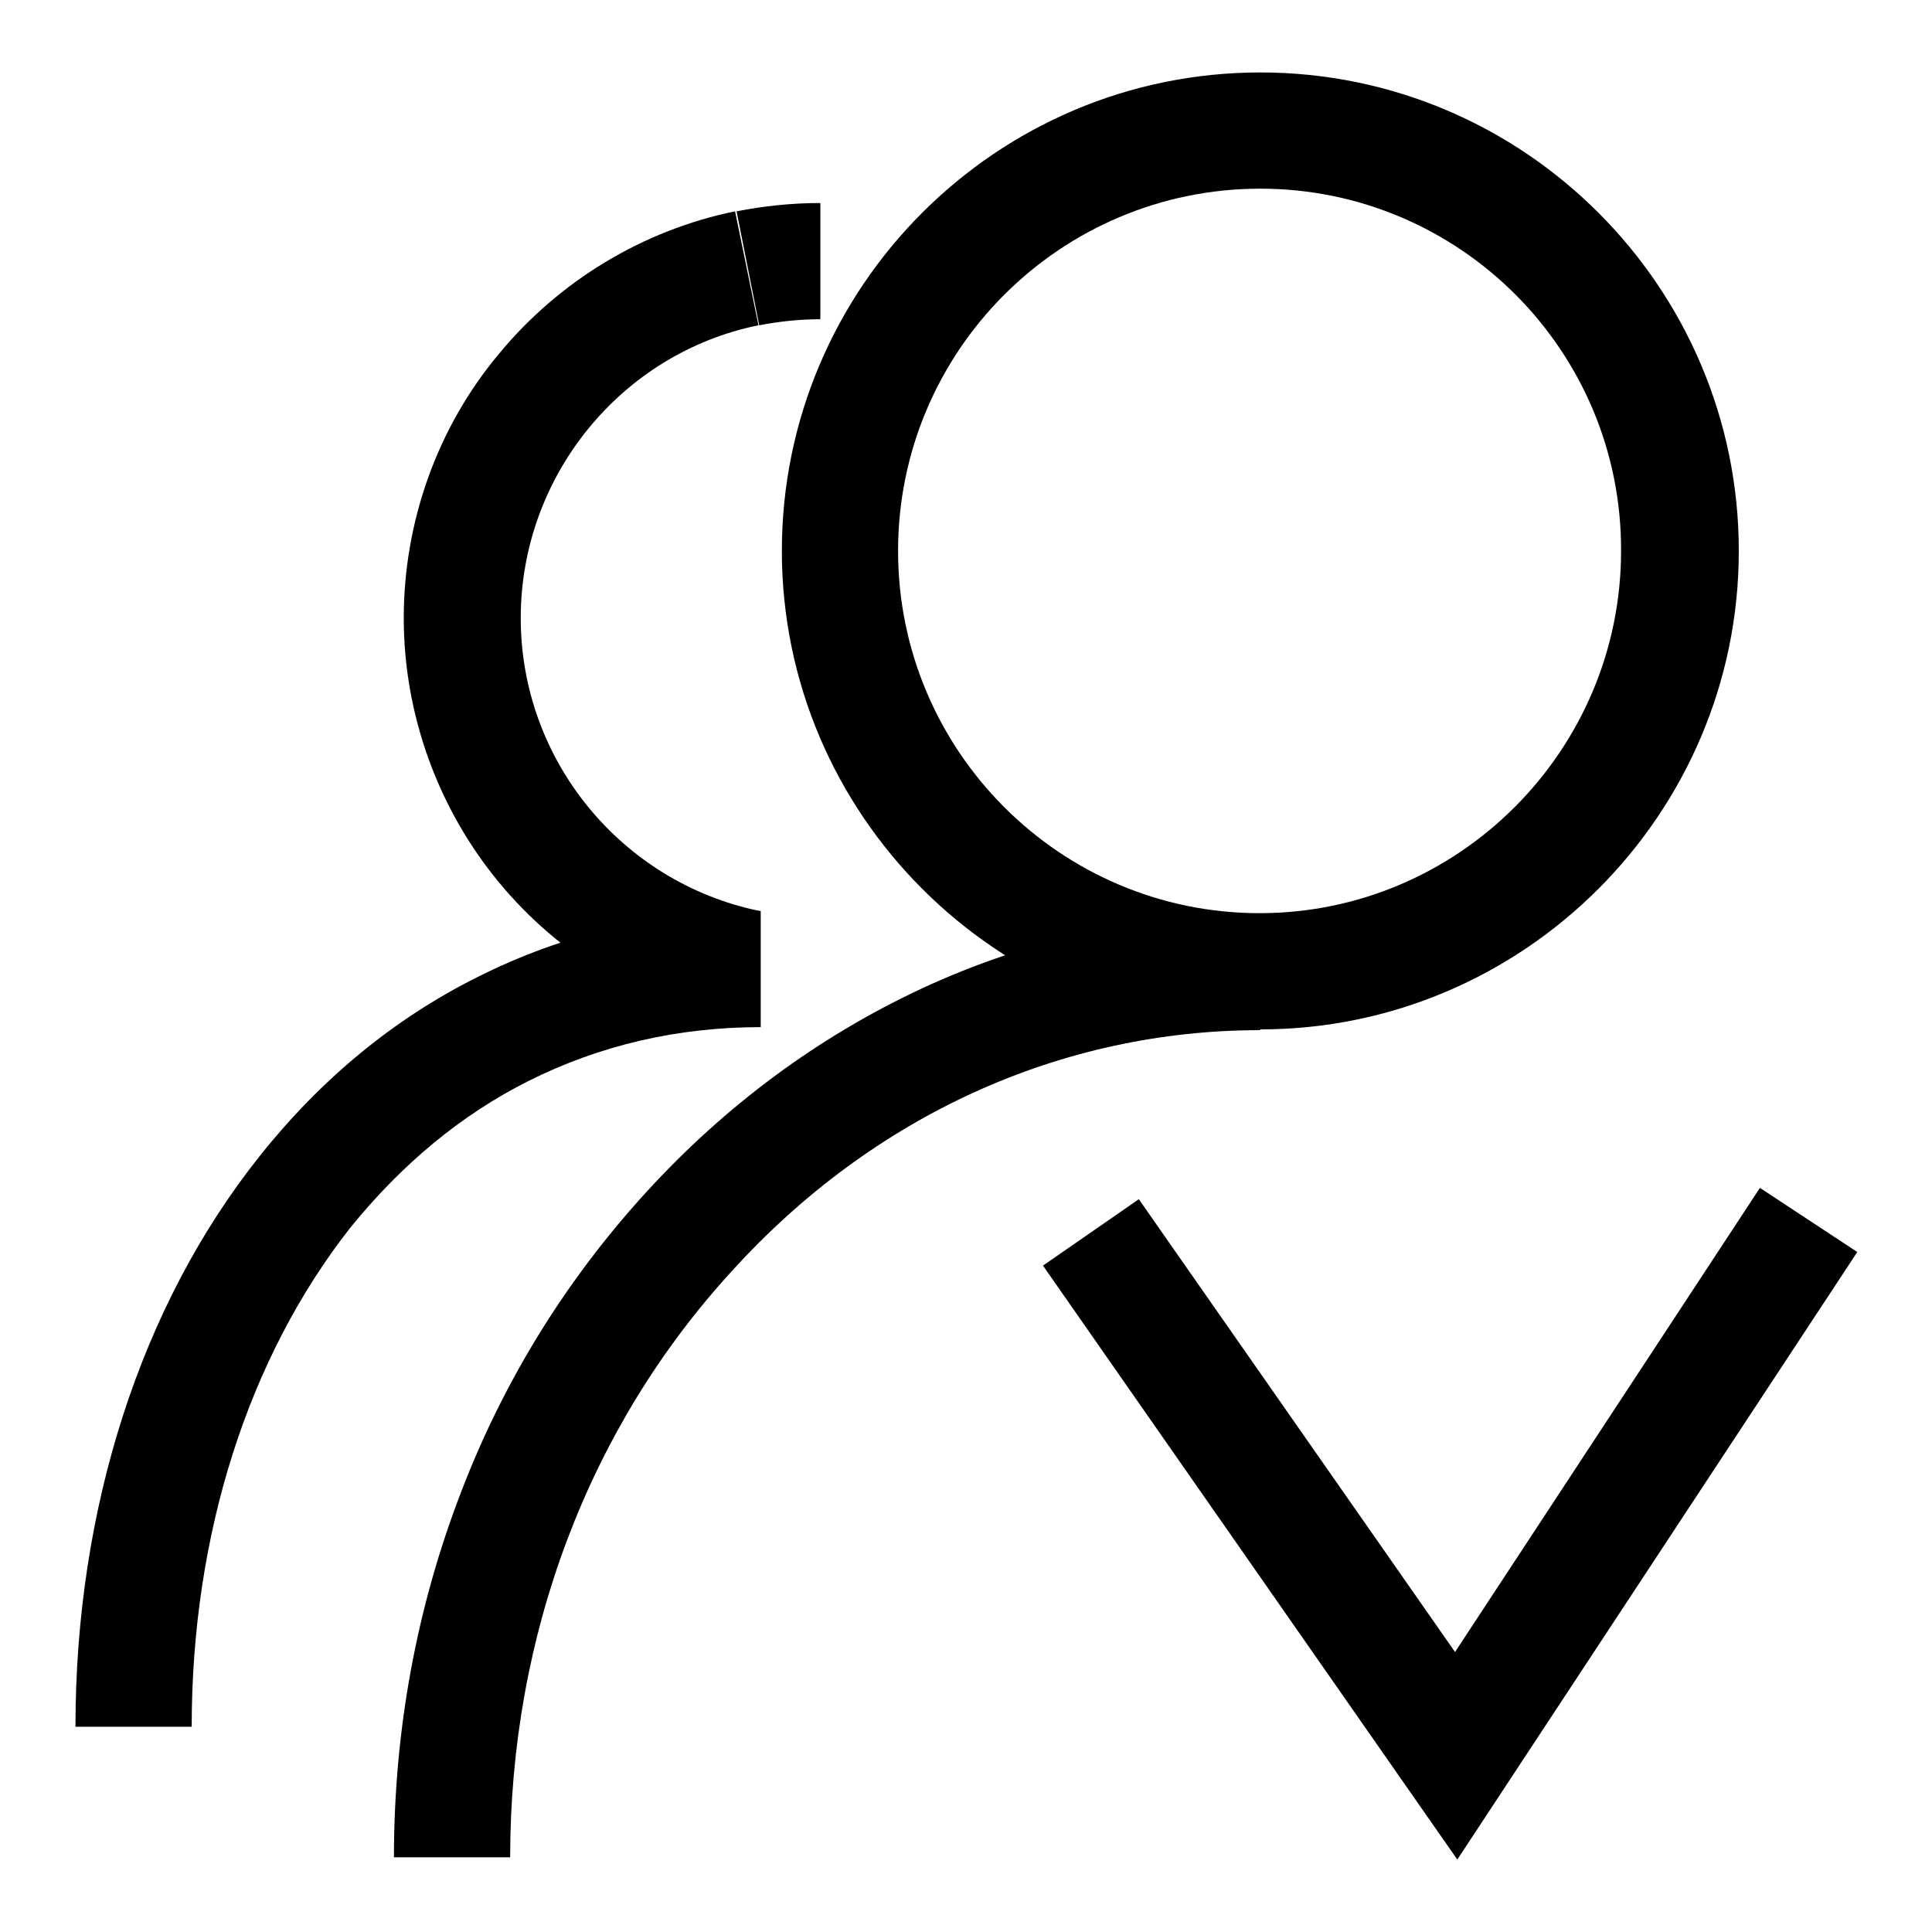
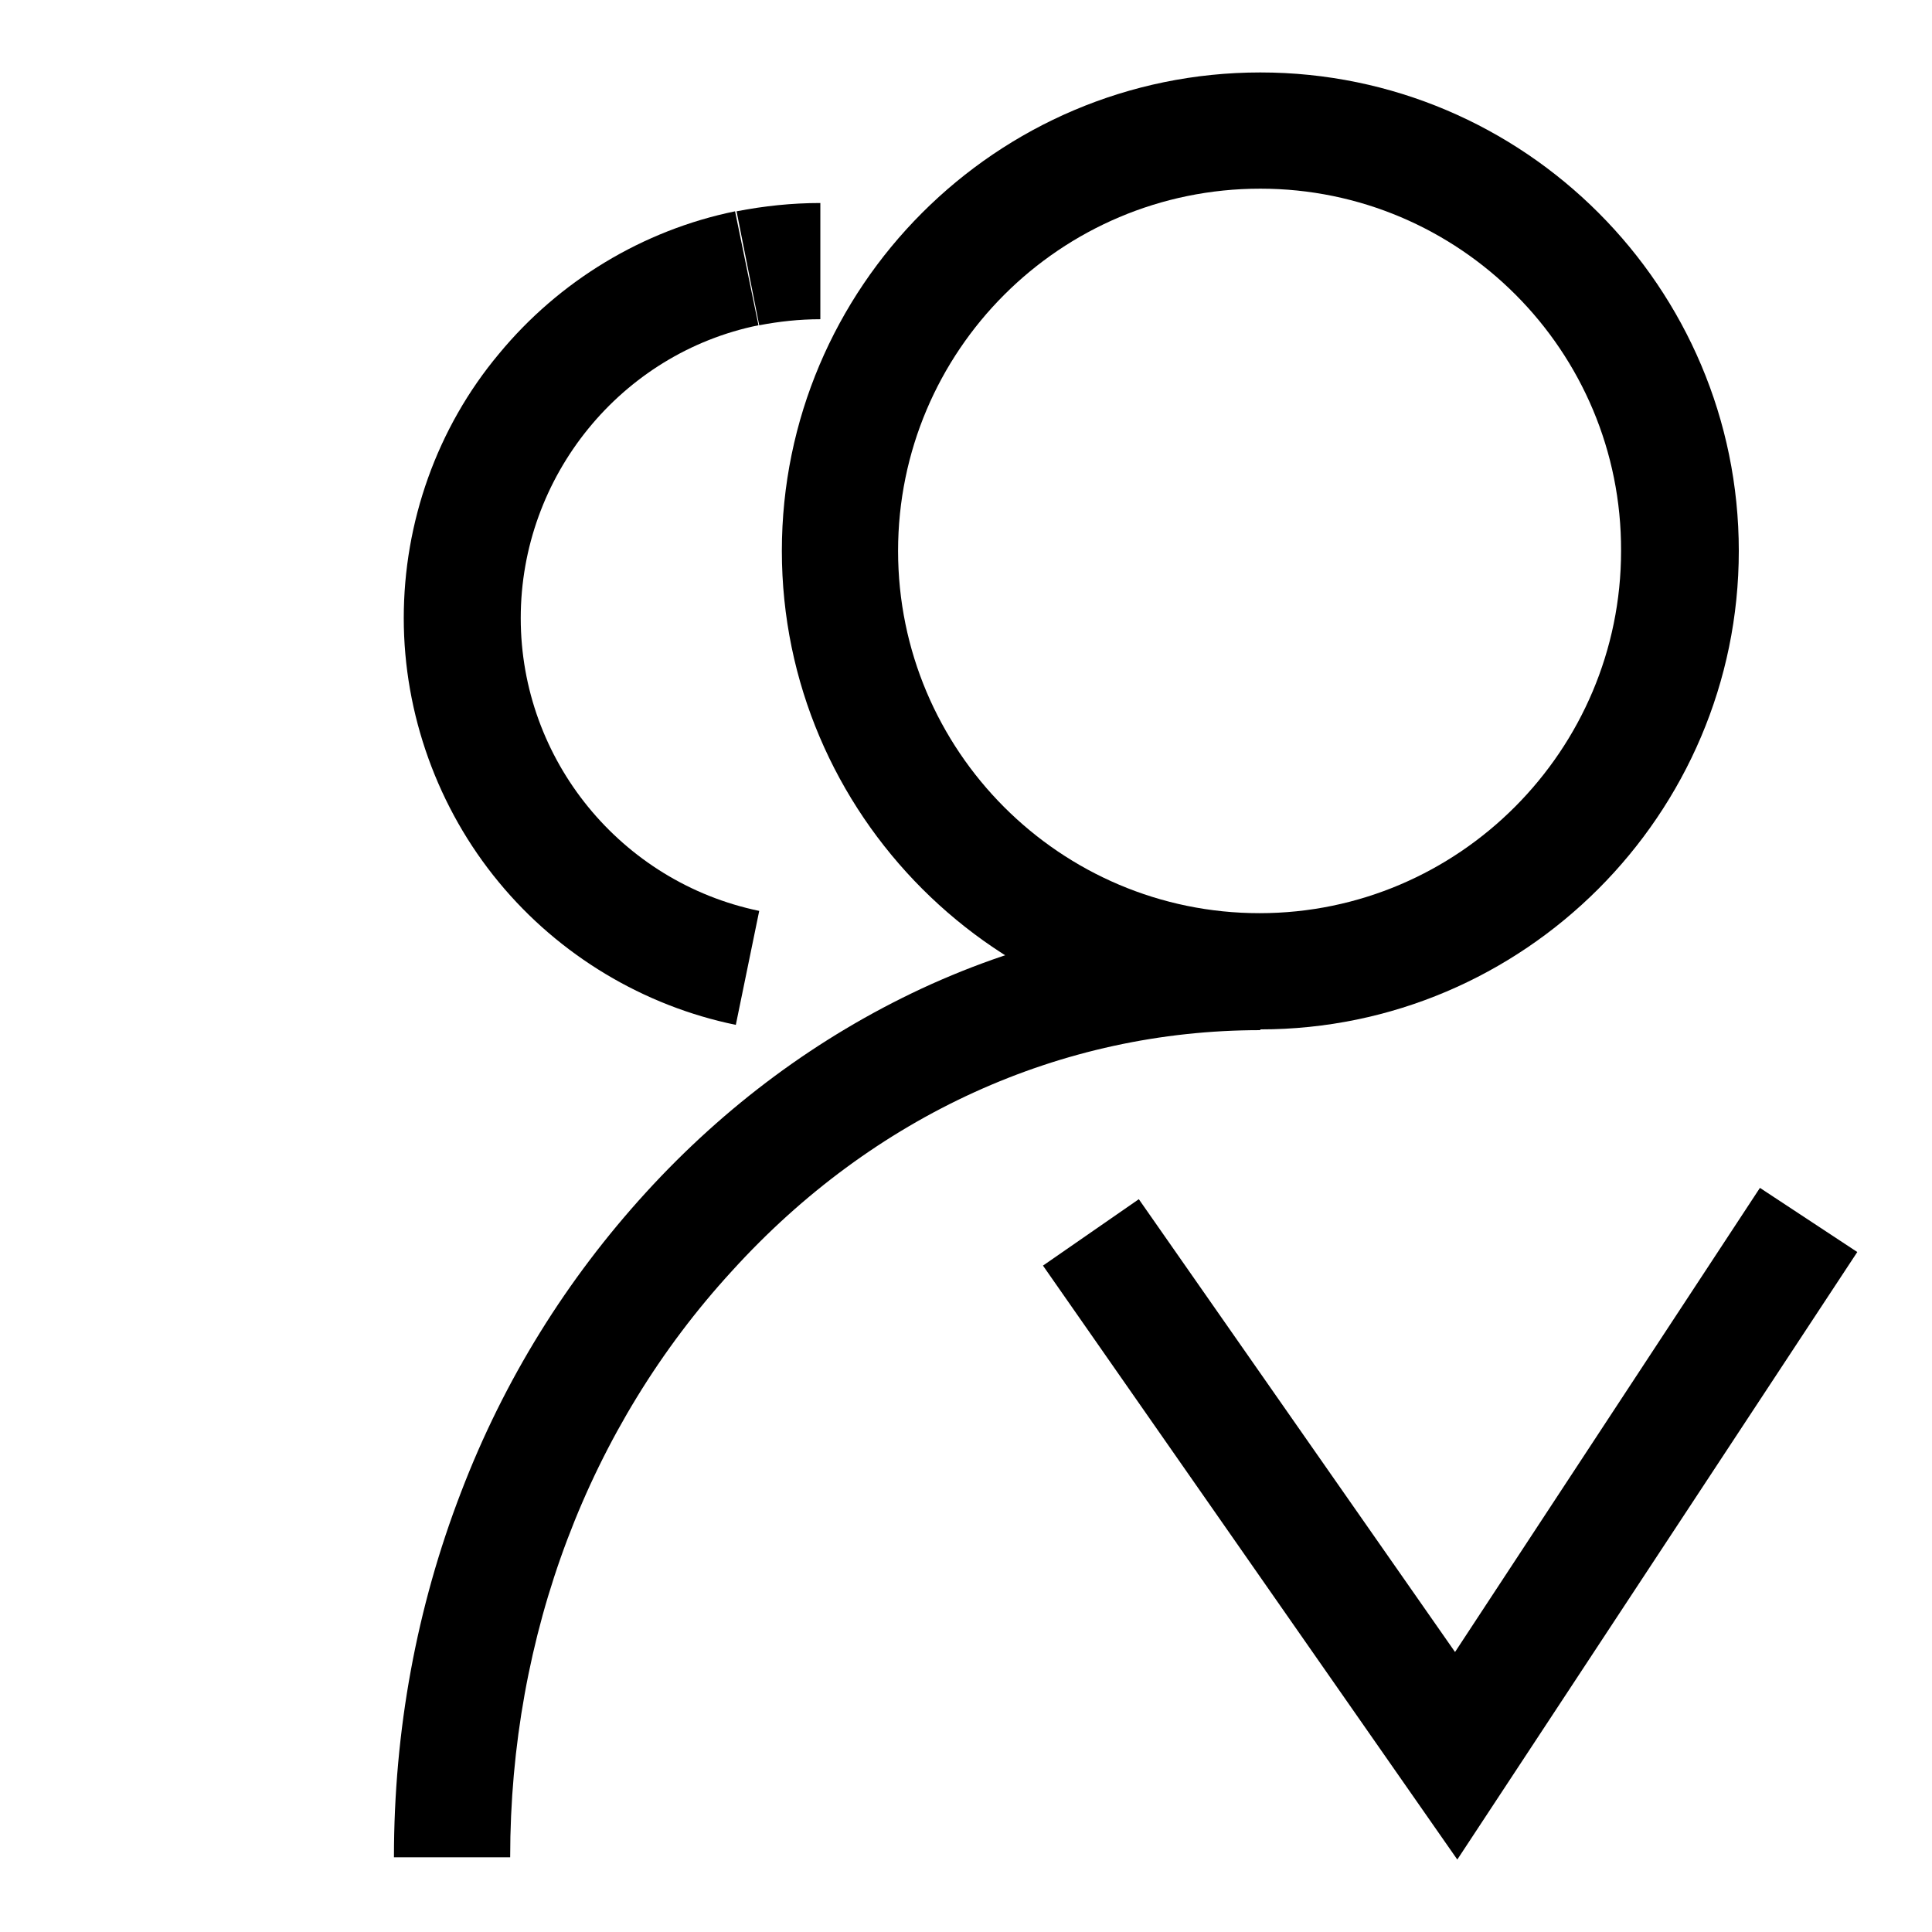
<svg xmlns="http://www.w3.org/2000/svg" version="1.1" x="0px" y="0px" viewBox="0 0 256 256" enable-background="new 0 0 256 256" xml:space="preserve">
  <g>
    <path fill="#000000" d="M167,136.4c-34.9,0-63.4-28.5-63.4-63.4S132,9.6,167,9.6c35,0,63.4,28.5,63.4,63.4S201.9,136.4,167,136.4z  M167,25C140.5,25,119,46.5,119,73c0,26.5,21.5,48,47.9,48s47.9-21.6,47.9-48C214.9,46.5,193.4,25,167,25z" />
-     <path fill="#000000" d="M67.6,246.1H52.2c0-16.8,3-33.1,8.9-48.4c5.7-14.9,14-28.2,24.5-39.7c10.5-11.5,22.8-20.6,36.5-27 c14.2-6.6,29.3-9.9,44.9-9.9v15.4c-26.4,0-51.3,11.3-70,31.9C78,189.1,67.6,216.7,67.6,246.1L67.6,246.1z M97.5,135.8 c-12.2-2.5-23.4-9.2-31.4-18.9c-8.1-9.8-12.6-22.3-12.6-35s4.4-25.2,12.6-35c8-9.7,19.1-16.4,31.3-18.9l3.1,15.1 c-18.2,3.7-31.5,20-31.5,38.8s13.3,35,31.6,38.8L97.5,135.8z M100.6,43.1L97.6,28c3.6-0.7,7.3-1.1,11.1-1.1v15.4 C105.9,42.3,103.2,42.6,100.6,43.1z" />
-     <path fill="#000000" d="M25.4,228.8H10c0-29,8.7-55.9,24.4-75.6c8.1-10.2,17.8-18.2,28.8-23.7c11.5-5.8,24.2-8.8,37.6-8.8v15.4 c-11,0-21.3,2.4-30.7,7.1c-9,4.5-16.9,11.1-23.7,19.5C32.9,179.9,25.4,203.3,25.4,228.8z" />
+     <path fill="#000000" d="M67.6,246.1H52.2c0-16.8,3-33.1,8.9-48.4c5.7-14.9,14-28.2,24.5-39.7c10.5-11.5,22.8-20.6,36.5-27 c14.2-6.6,29.3-9.9,44.9-9.9v15.4c-26.4,0-51.3,11.3-70,31.9C78,189.1,67.6,216.7,67.6,246.1z M97.5,135.8 c-12.2-2.5-23.4-9.2-31.4-18.9c-8.1-9.8-12.6-22.3-12.6-35s4.4-25.2,12.6-35c8-9.7,19.1-16.4,31.3-18.9l3.1,15.1 c-18.2,3.7-31.5,20-31.5,38.8s13.3,35,31.6,38.8L97.5,135.8z M100.6,43.1L97.6,28c3.6-0.7,7.3-1.1,11.1-1.1v15.4 C105.9,42.3,103.2,42.6,100.6,43.1z" />
    <path fill="#000000" d="M193.1,246.4l-54.9-78.7l12.7-8.8l41.9,60l40.4-61.5l12.9,8.5L193.1,246.4z" />
  </g>
</svg>